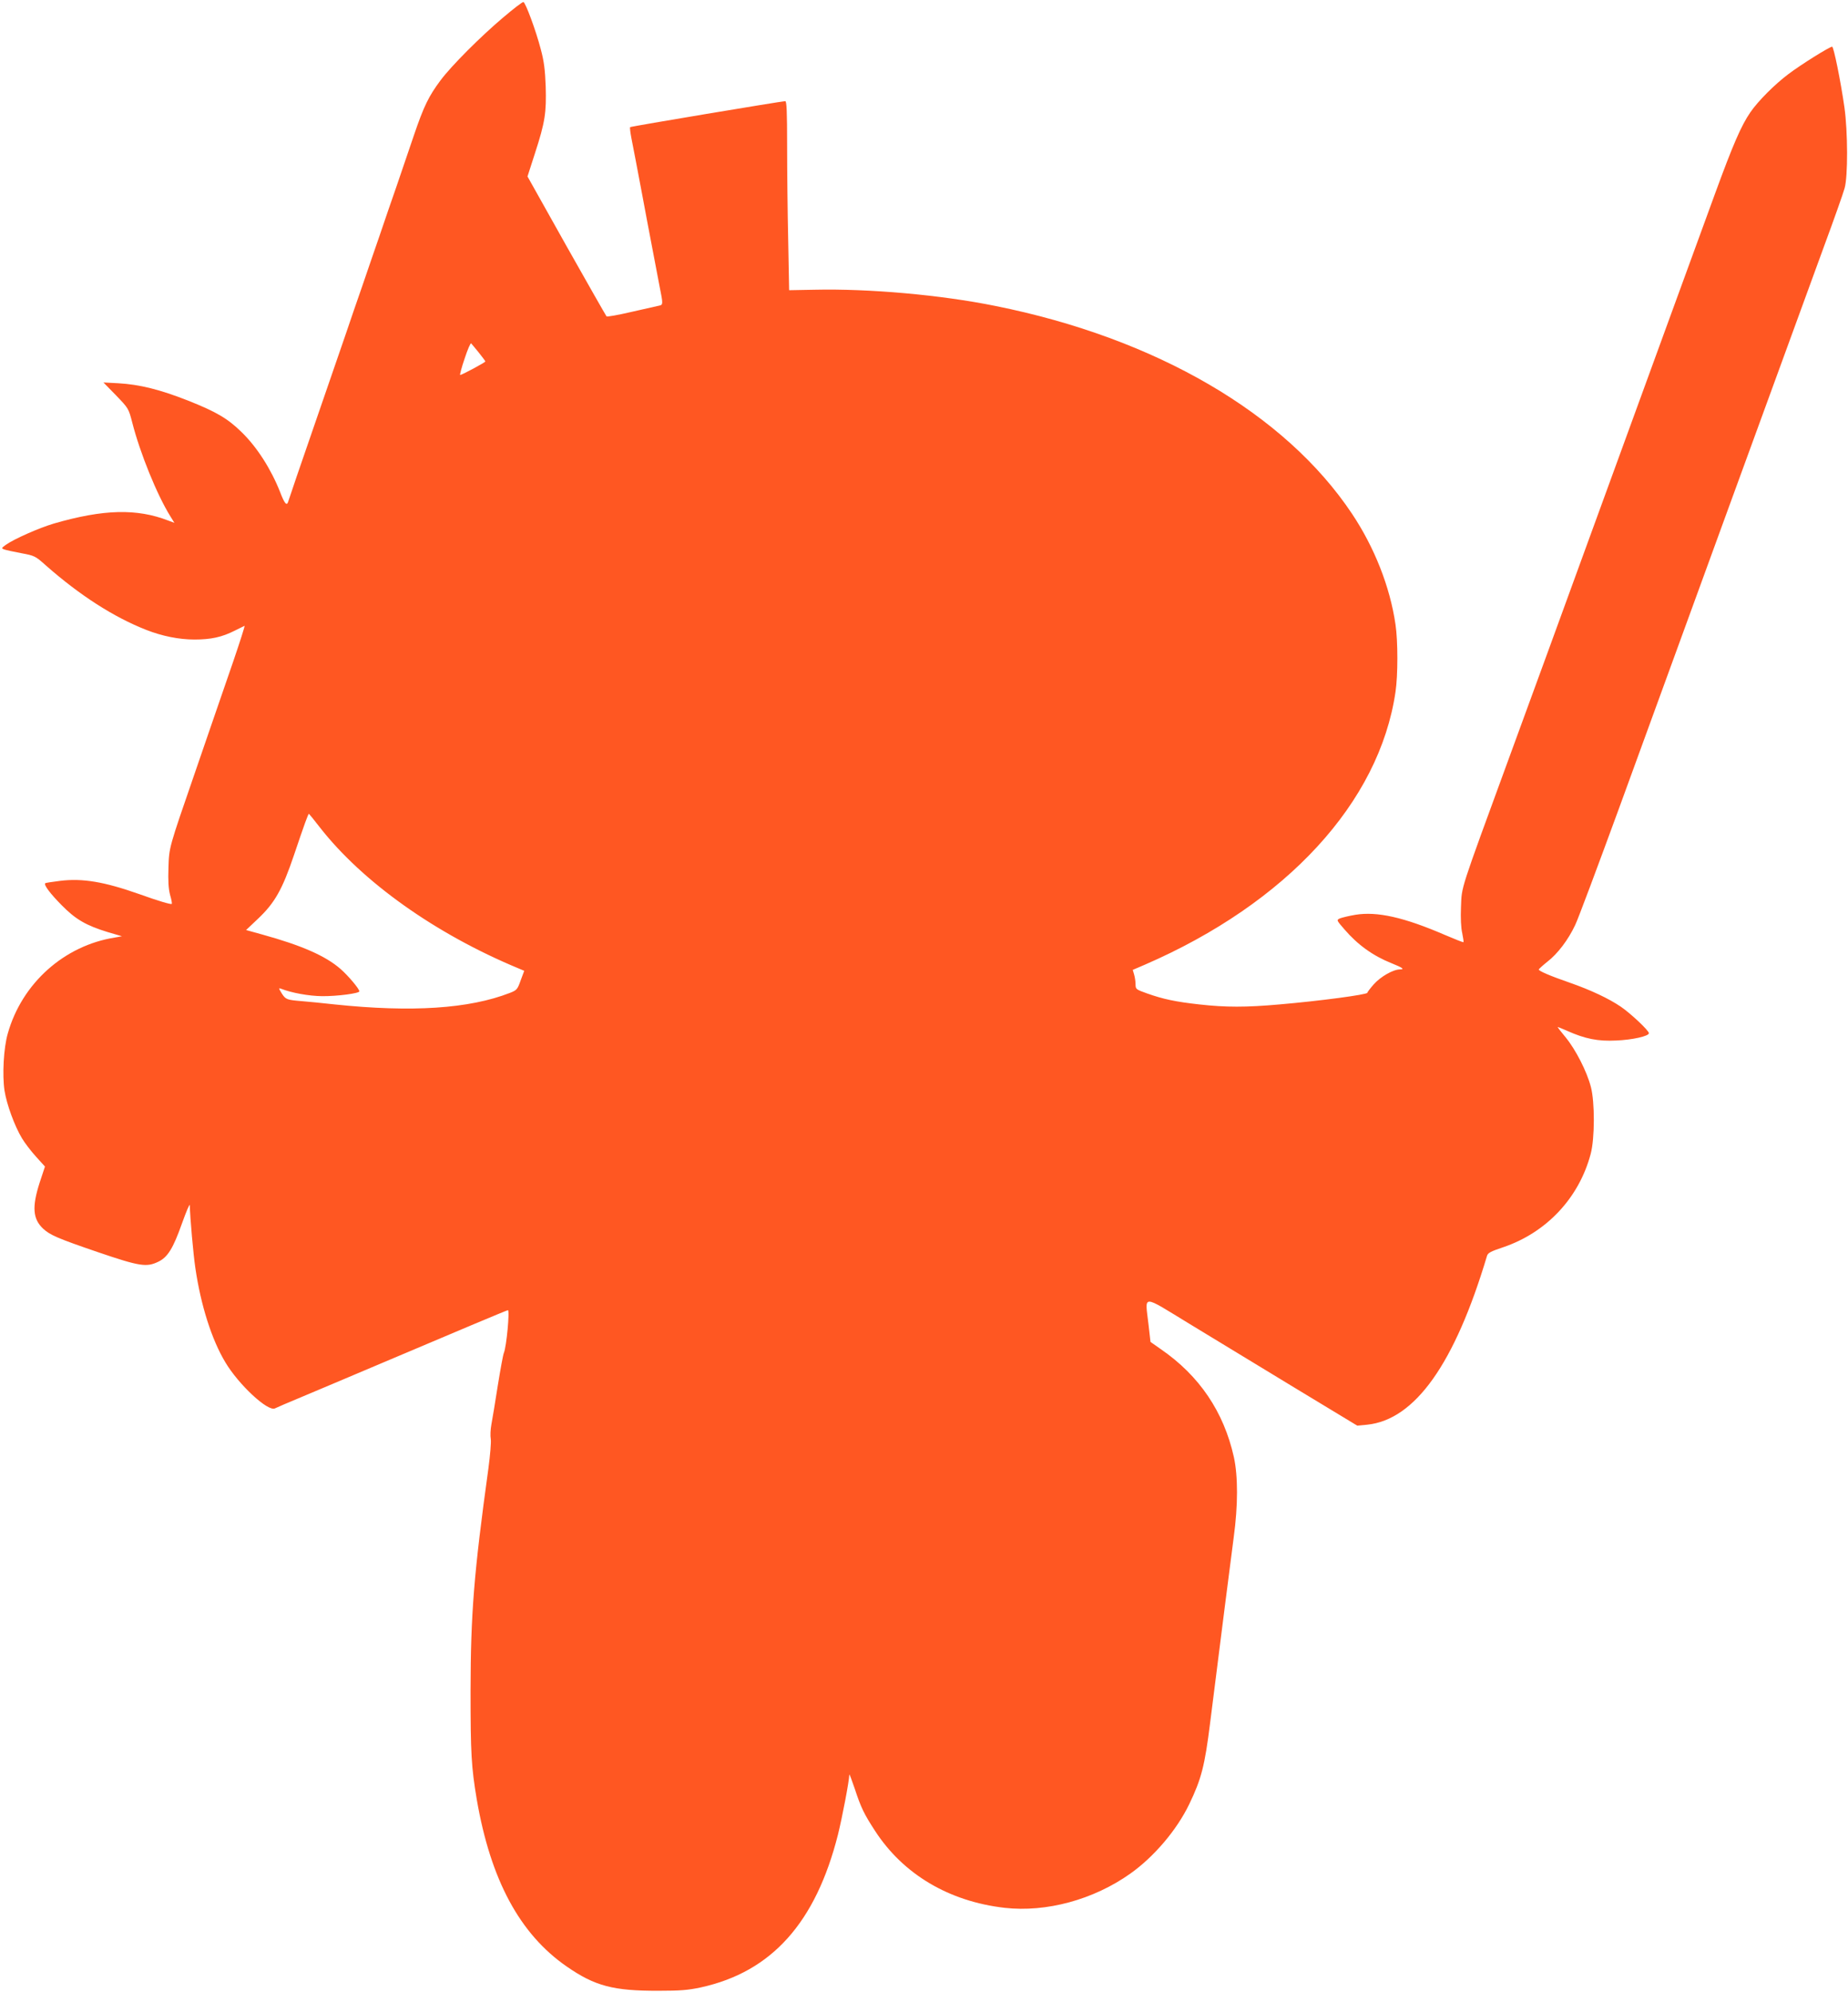
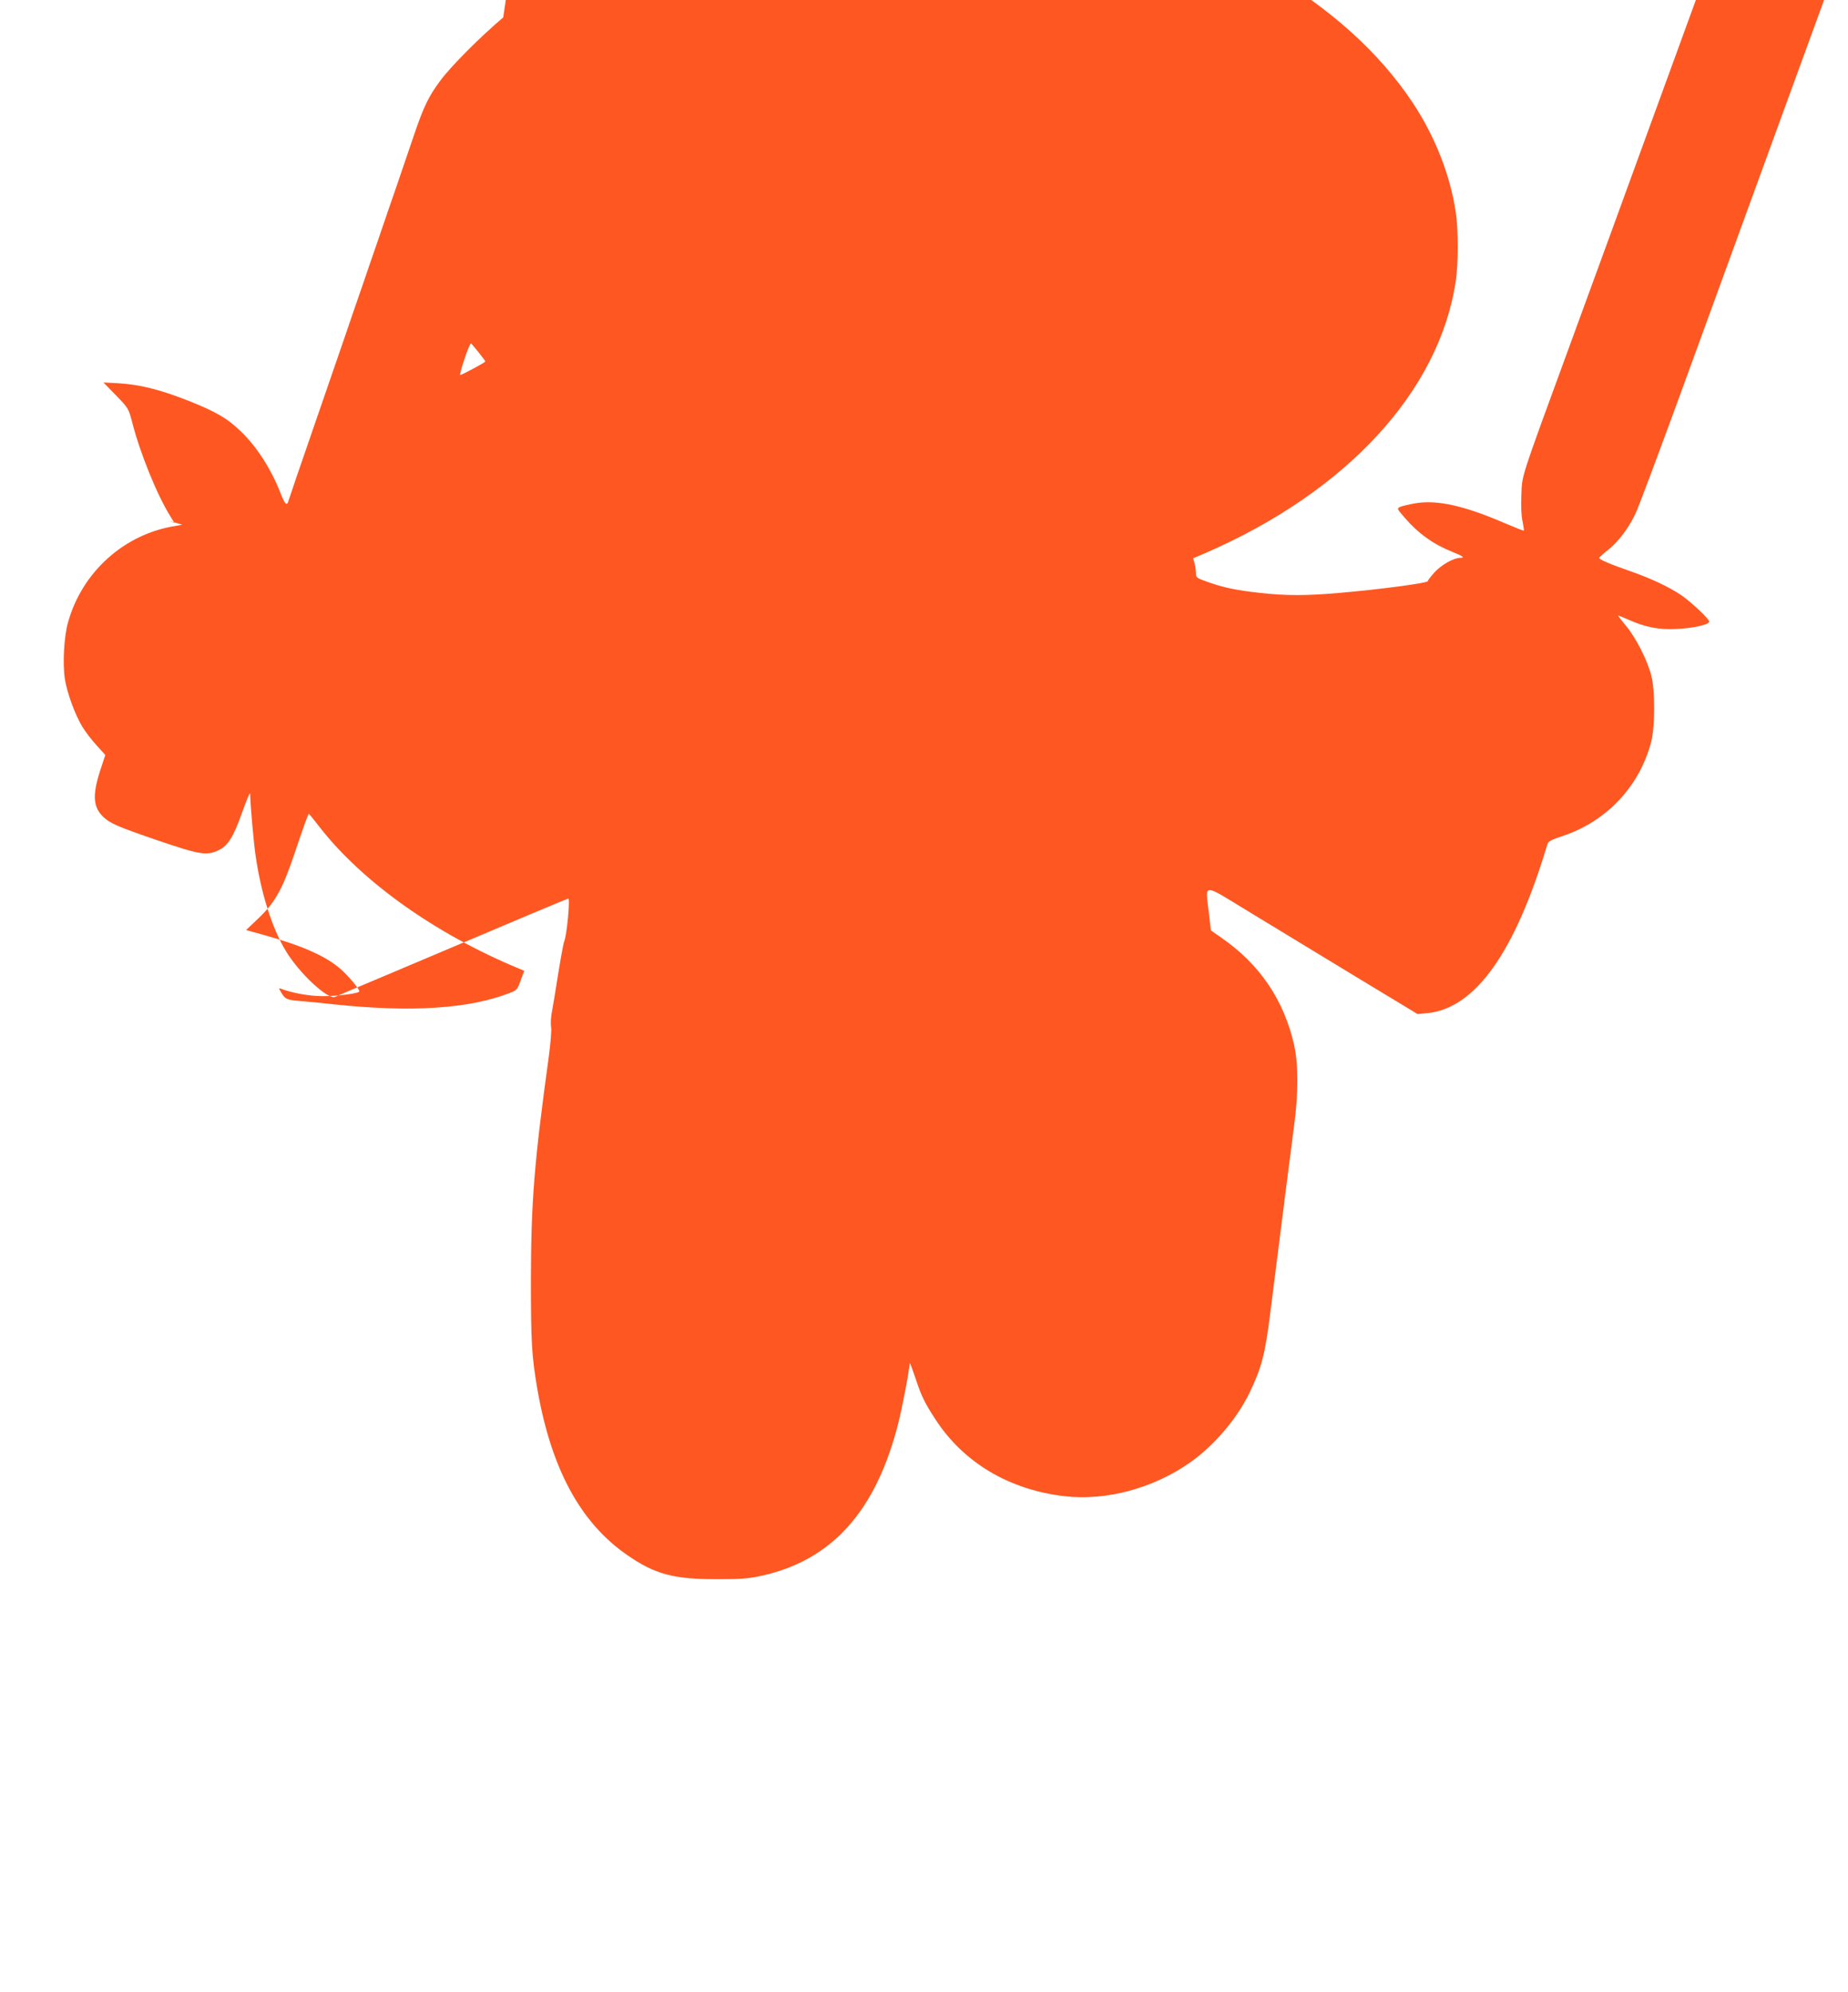
<svg xmlns="http://www.w3.org/2000/svg" version="1.0" width="1188pt" height="1280pt" viewBox="0 0 1188 1280" preserveAspectRatio="xMidYMid meet">
  <g transform="translate(0,1280) scale(0.1,-0.1)" fill="#ff5722" stroke="none">
-     <path d="M3235 12688 c-149 -126 -333 -311 -402 -403 -77 -103 -108 -166 -173 -357 -32 -95 -82 -240 -110 -323 -29 -82 -78 -226 -110 -320 -32 -93 -82 -237 -110 -320 -29 -82 -78 -226 -110 -320 -71 -206 -243 -705 -312 -905 -27 -80 -52 -153 -55 -163 -9 -31 -24 -14 -52 60 -58 147 -148 289 -248 386 -90 88 -162 130 -343 202 -183 72 -312 104 -450 112 l-95 5 81 -83 c80 -83 81 -85 104 -174 50 -196 159 -465 245 -603 l26 -42 -38 14 c-203 79 -417 74 -738 -19 -94 -28 -253 -98 -307 -136 -29 -21 -30 -23 -11 -30 11 -4 60 -15 109 -24 86 -16 91 -18 159 -79 218 -192 436 -332 645 -414 102 -40 210 -62 310 -62 106 0 176 15 259 57 30 15 59 29 63 31 4 2 -29 -101 -73 -230 -44 -128 -107 -309 -139 -403 -32 -93 -81 -237 -110 -320 -164 -475 -163 -470 -167 -600 -3 -86 0 -135 10 -175 9 -30 14 -57 11 -59 -5 -5 -87 19 -209 63 -224 79 -364 103 -509 85 -50 -6 -93 -13 -95 -15 -11 -10 31 -66 104 -140 91 -93 159 -132 300 -175 l89 -26 -44 -8 c-327 -51 -599 -294 -690 -617 -27 -93 -36 -268 -21 -367 14 -89 65 -228 112 -306 19 -32 60 -85 91 -119 l57 -63 -35 -106 c-49 -154 -43 -231 23 -293 44 -41 92 -62 352 -151 270 -92 313 -98 388 -62 61 29 96 86 153 247 27 75 49 128 50 117 2 -84 23 -319 36 -405 35 -239 105 -459 192 -604 86 -145 276 -321 320 -297 10 5 88 39 173 74 85 36 314 132 509 215 195 82 457 193 582 246 126 53 230 96 233 96 13 0 -9 -236 -26 -275 -5 -11 -22 -105 -39 -210 -16 -104 -35 -216 -41 -249 -6 -32 -8 -74 -4 -95 3 -20 -4 -103 -15 -186 -94 -680 -114 -935 -115 -1430 0 -408 5 -490 40 -700 89 -516 276 -864 578 -1073 182 -126 300 -157 592 -156 138 0 189 4 272 22 454 100 737 416 880 982 27 109 71 338 73 385 1 6 16 -36 35 -91 39 -119 59 -161 130 -270 181 -279 475 -454 834 -495 267 -30 570 52 806 219 153 108 300 281 380 447 78 162 100 247 134 520 68 539 134 1061 152 1195 28 205 28 393 1 516 -65 291 -222 523 -469 693 l-67 47 -13 114 c-22 193 -50 193 267 0 151 -92 455 -276 675 -410 l400 -242 64 6 c308 32 563 392 770 1084 5 20 25 30 103 56 279 94 489 317 564 601 26 98 27 331 1 430 -26 100 -98 240 -162 318 -31 37 -54 67 -51 67 2 0 29 -11 61 -25 114 -51 198 -68 314 -62 104 4 211 28 211 47 0 17 -116 126 -180 170 -78 53 -195 108 -327 154 -130 45 -204 77 -201 86 2 4 27 27 56 50 65 50 134 141 178 235 19 39 144 374 280 745 340 934 1140 3125 1321 3620 64 173 123 340 131 370 22 75 21 364 -1 520 -24 168 -69 390 -79 390 -16 0 -199 -114 -281 -176 -88 -66 -195 -173 -245 -246 -59 -86 -111 -206 -227 -523 -120 -327 -385 -1055 -825 -2260 -136 -374 -359 -984 -495 -1355 -326 -890 -307 -831 -313 -969 -3 -71 0 -134 8 -168 6 -30 10 -56 8 -58 -2 -2 -55 19 -118 46 -264 114 -437 153 -577 130 -42 -7 -86 -18 -99 -23 -23 -11 -23 -11 29 -71 85 -99 184 -170 302 -217 72 -29 87 -40 55 -40 -44 0 -124 -46 -168 -95 -23 -26 -42 -51 -42 -55 0 -12 -308 -53 -565 -75 -215 -19 -345 -19 -515 0 -153 17 -233 34 -337 71 -70 25 -73 27 -73 58 0 17 -4 45 -9 62 l-9 31 77 33 c911 395 1508 1043 1612 1753 16 105 16 329 0 434 -35 241 -135 495 -280 712 -429 643 -1260 1128 -2293 1335 -350 71 -812 112 -1163 104 l-162 -3 -6 320 c-4 176 -7 449 -7 608 0 223 -3 287 -12 287 -20 0 -992 -162 -997 -167 -3 -2 1 -34 8 -71 14 -69 36 -187 72 -377 11 -60 24 -130 29 -155 5 -25 23 -119 40 -210 17 -91 35 -185 40 -210 23 -114 23 -119 -2 -124 -13 -3 -92 -21 -177 -40 -85 -20 -158 -33 -162 -29 -4 5 -120 208 -258 453 l-250 446 48 149 c65 200 74 261 69 430 -4 107 -11 163 -32 240 -31 119 -97 297 -111 302 -6 2 -64 -43 -130 -99z m-157 -2154 c23 -29 42 -54 42 -57 0 -6 -151 -87 -162 -87 -3 0 9 48 29 106 19 58 38 102 42 97 4 -4 26 -31 49 -59z m-1022 -3051 c275 -352 744 -685 1276 -906 l38 -16 -23 -62 c-20 -57 -25 -63 -69 -80 -262 -102 -631 -126 -1127 -74 -80 9 -175 18 -211 21 -96 8 -103 10 -129 50 -20 33 -21 36 -5 30 69 -27 179 -47 264 -48 97 -1 240 18 240 31 0 16 -71 100 -120 143 -97 85 -250 152 -507 223 l-101 28 76 72 c108 102 157 188 232 410 67 198 91 265 96 265 1 0 33 -39 70 -87z" />
+     <path d="M3235 12688 c-149 -126 -333 -311 -402 -403 -77 -103 -108 -166 -173 -357 -32 -95 -82 -240 -110 -323 -29 -82 -78 -226 -110 -320 -32 -93 -82 -237 -110 -320 -29 -82 -78 -226 -110 -320 -71 -206 -243 -705 -312 -905 -27 -80 -52 -153 -55 -163 -9 -31 -24 -14 -52 60 -58 147 -148 289 -248 386 -90 88 -162 130 -343 202 -183 72 -312 104 -450 112 l-95 5 81 -83 c80 -83 81 -85 104 -174 50 -196 159 -465 245 -603 l26 -42 -38 14 l89 -26 -44 -8 c-327 -51 -599 -294 -690 -617 -27 -93 -36 -268 -21 -367 14 -89 65 -228 112 -306 19 -32 60 -85 91 -119 l57 -63 -35 -106 c-49 -154 -43 -231 23 -293 44 -41 92 -62 352 -151 270 -92 313 -98 388 -62 61 29 96 86 153 247 27 75 49 128 50 117 2 -84 23 -319 36 -405 35 -239 105 -459 192 -604 86 -145 276 -321 320 -297 10 5 88 39 173 74 85 36 314 132 509 215 195 82 457 193 582 246 126 53 230 96 233 96 13 0 -9 -236 -26 -275 -5 -11 -22 -105 -39 -210 -16 -104 -35 -216 -41 -249 -6 -32 -8 -74 -4 -95 3 -20 -4 -103 -15 -186 -94 -680 -114 -935 -115 -1430 0 -408 5 -490 40 -700 89 -516 276 -864 578 -1073 182 -126 300 -157 592 -156 138 0 189 4 272 22 454 100 737 416 880 982 27 109 71 338 73 385 1 6 16 -36 35 -91 39 -119 59 -161 130 -270 181 -279 475 -454 834 -495 267 -30 570 52 806 219 153 108 300 281 380 447 78 162 100 247 134 520 68 539 134 1061 152 1195 28 205 28 393 1 516 -65 291 -222 523 -469 693 l-67 47 -13 114 c-22 193 -50 193 267 0 151 -92 455 -276 675 -410 l400 -242 64 6 c308 32 563 392 770 1084 5 20 25 30 103 56 279 94 489 317 564 601 26 98 27 331 1 430 -26 100 -98 240 -162 318 -31 37 -54 67 -51 67 2 0 29 -11 61 -25 114 -51 198 -68 314 -62 104 4 211 28 211 47 0 17 -116 126 -180 170 -78 53 -195 108 -327 154 -130 45 -204 77 -201 86 2 4 27 27 56 50 65 50 134 141 178 235 19 39 144 374 280 745 340 934 1140 3125 1321 3620 64 173 123 340 131 370 22 75 21 364 -1 520 -24 168 -69 390 -79 390 -16 0 -199 -114 -281 -176 -88 -66 -195 -173 -245 -246 -59 -86 -111 -206 -227 -523 -120 -327 -385 -1055 -825 -2260 -136 -374 -359 -984 -495 -1355 -326 -890 -307 -831 -313 -969 -3 -71 0 -134 8 -168 6 -30 10 -56 8 -58 -2 -2 -55 19 -118 46 -264 114 -437 153 -577 130 -42 -7 -86 -18 -99 -23 -23 -11 -23 -11 29 -71 85 -99 184 -170 302 -217 72 -29 87 -40 55 -40 -44 0 -124 -46 -168 -95 -23 -26 -42 -51 -42 -55 0 -12 -308 -53 -565 -75 -215 -19 -345 -19 -515 0 -153 17 -233 34 -337 71 -70 25 -73 27 -73 58 0 17 -4 45 -9 62 l-9 31 77 33 c911 395 1508 1043 1612 1753 16 105 16 329 0 434 -35 241 -135 495 -280 712 -429 643 -1260 1128 -2293 1335 -350 71 -812 112 -1163 104 l-162 -3 -6 320 c-4 176 -7 449 -7 608 0 223 -3 287 -12 287 -20 0 -992 -162 -997 -167 -3 -2 1 -34 8 -71 14 -69 36 -187 72 -377 11 -60 24 -130 29 -155 5 -25 23 -119 40 -210 17 -91 35 -185 40 -210 23 -114 23 -119 -2 -124 -13 -3 -92 -21 -177 -40 -85 -20 -158 -33 -162 -29 -4 5 -120 208 -258 453 l-250 446 48 149 c65 200 74 261 69 430 -4 107 -11 163 -32 240 -31 119 -97 297 -111 302 -6 2 -64 -43 -130 -99z m-157 -2154 c23 -29 42 -54 42 -57 0 -6 -151 -87 -162 -87 -3 0 9 48 29 106 19 58 38 102 42 97 4 -4 26 -31 49 -59z m-1022 -3051 c275 -352 744 -685 1276 -906 l38 -16 -23 -62 c-20 -57 -25 -63 -69 -80 -262 -102 -631 -126 -1127 -74 -80 9 -175 18 -211 21 -96 8 -103 10 -129 50 -20 33 -21 36 -5 30 69 -27 179 -47 264 -48 97 -1 240 18 240 31 0 16 -71 100 -120 143 -97 85 -250 152 -507 223 l-101 28 76 72 c108 102 157 188 232 410 67 198 91 265 96 265 1 0 33 -39 70 -87z" />
  </g>
</svg>